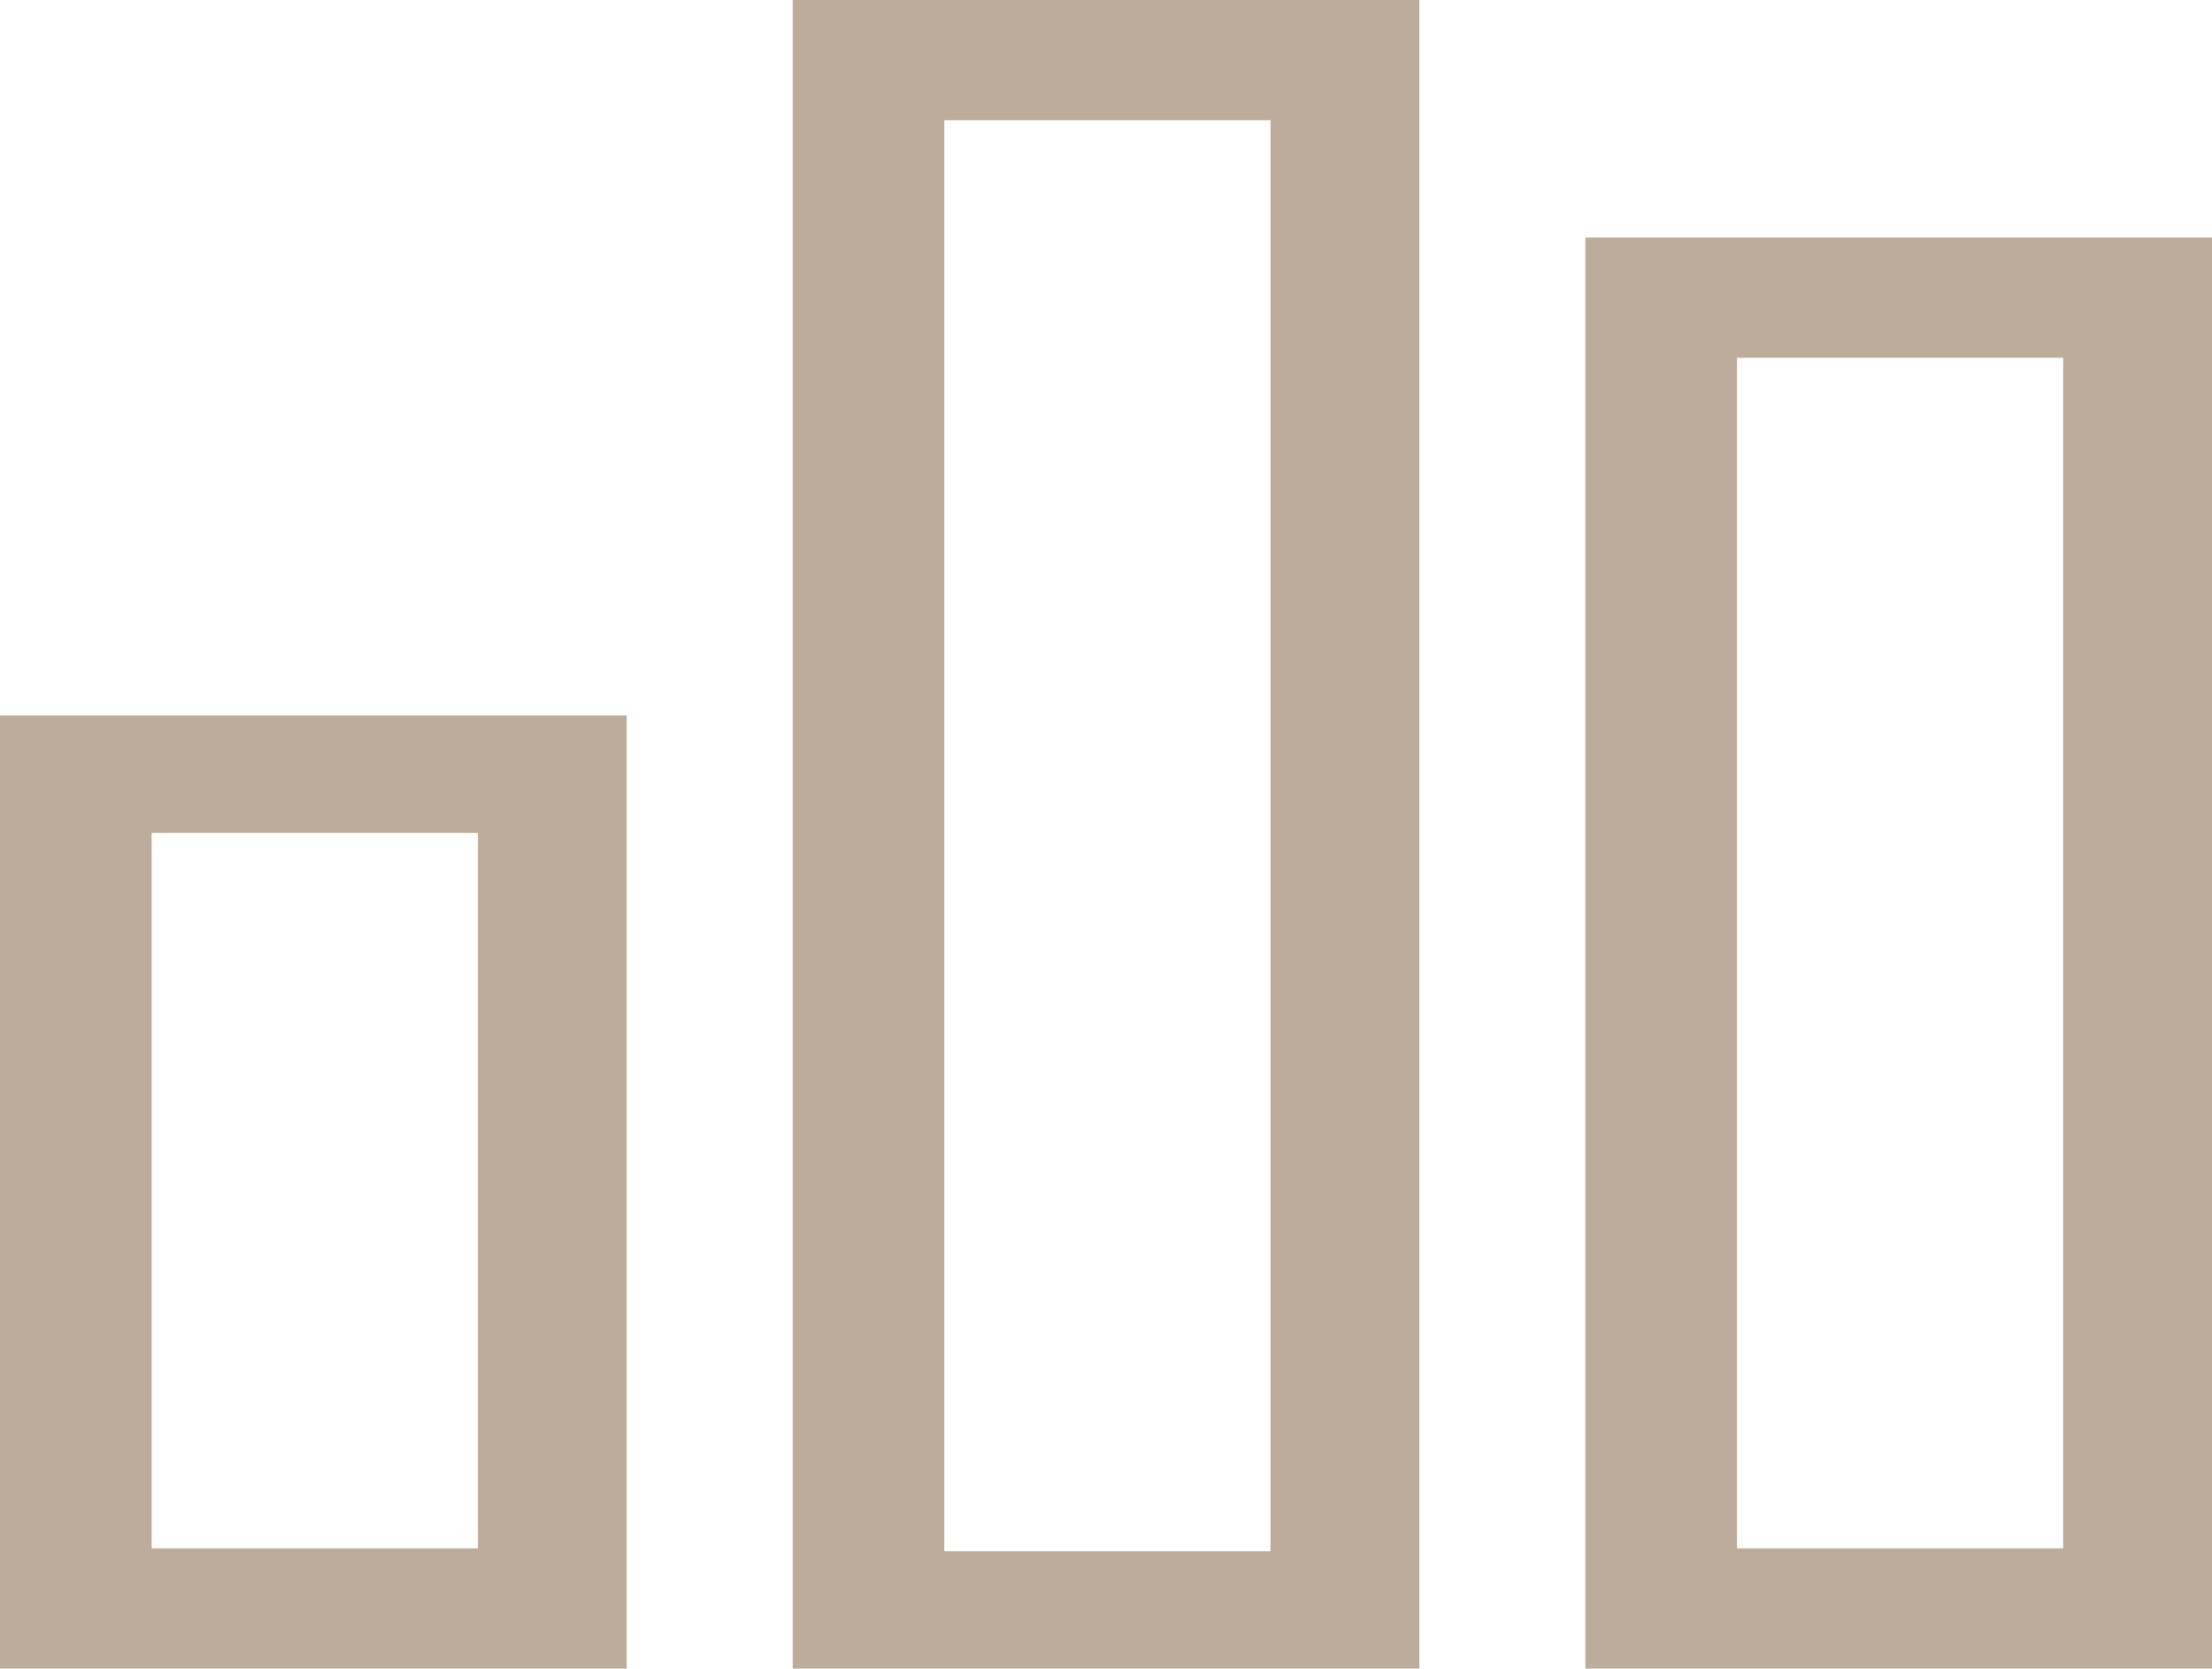
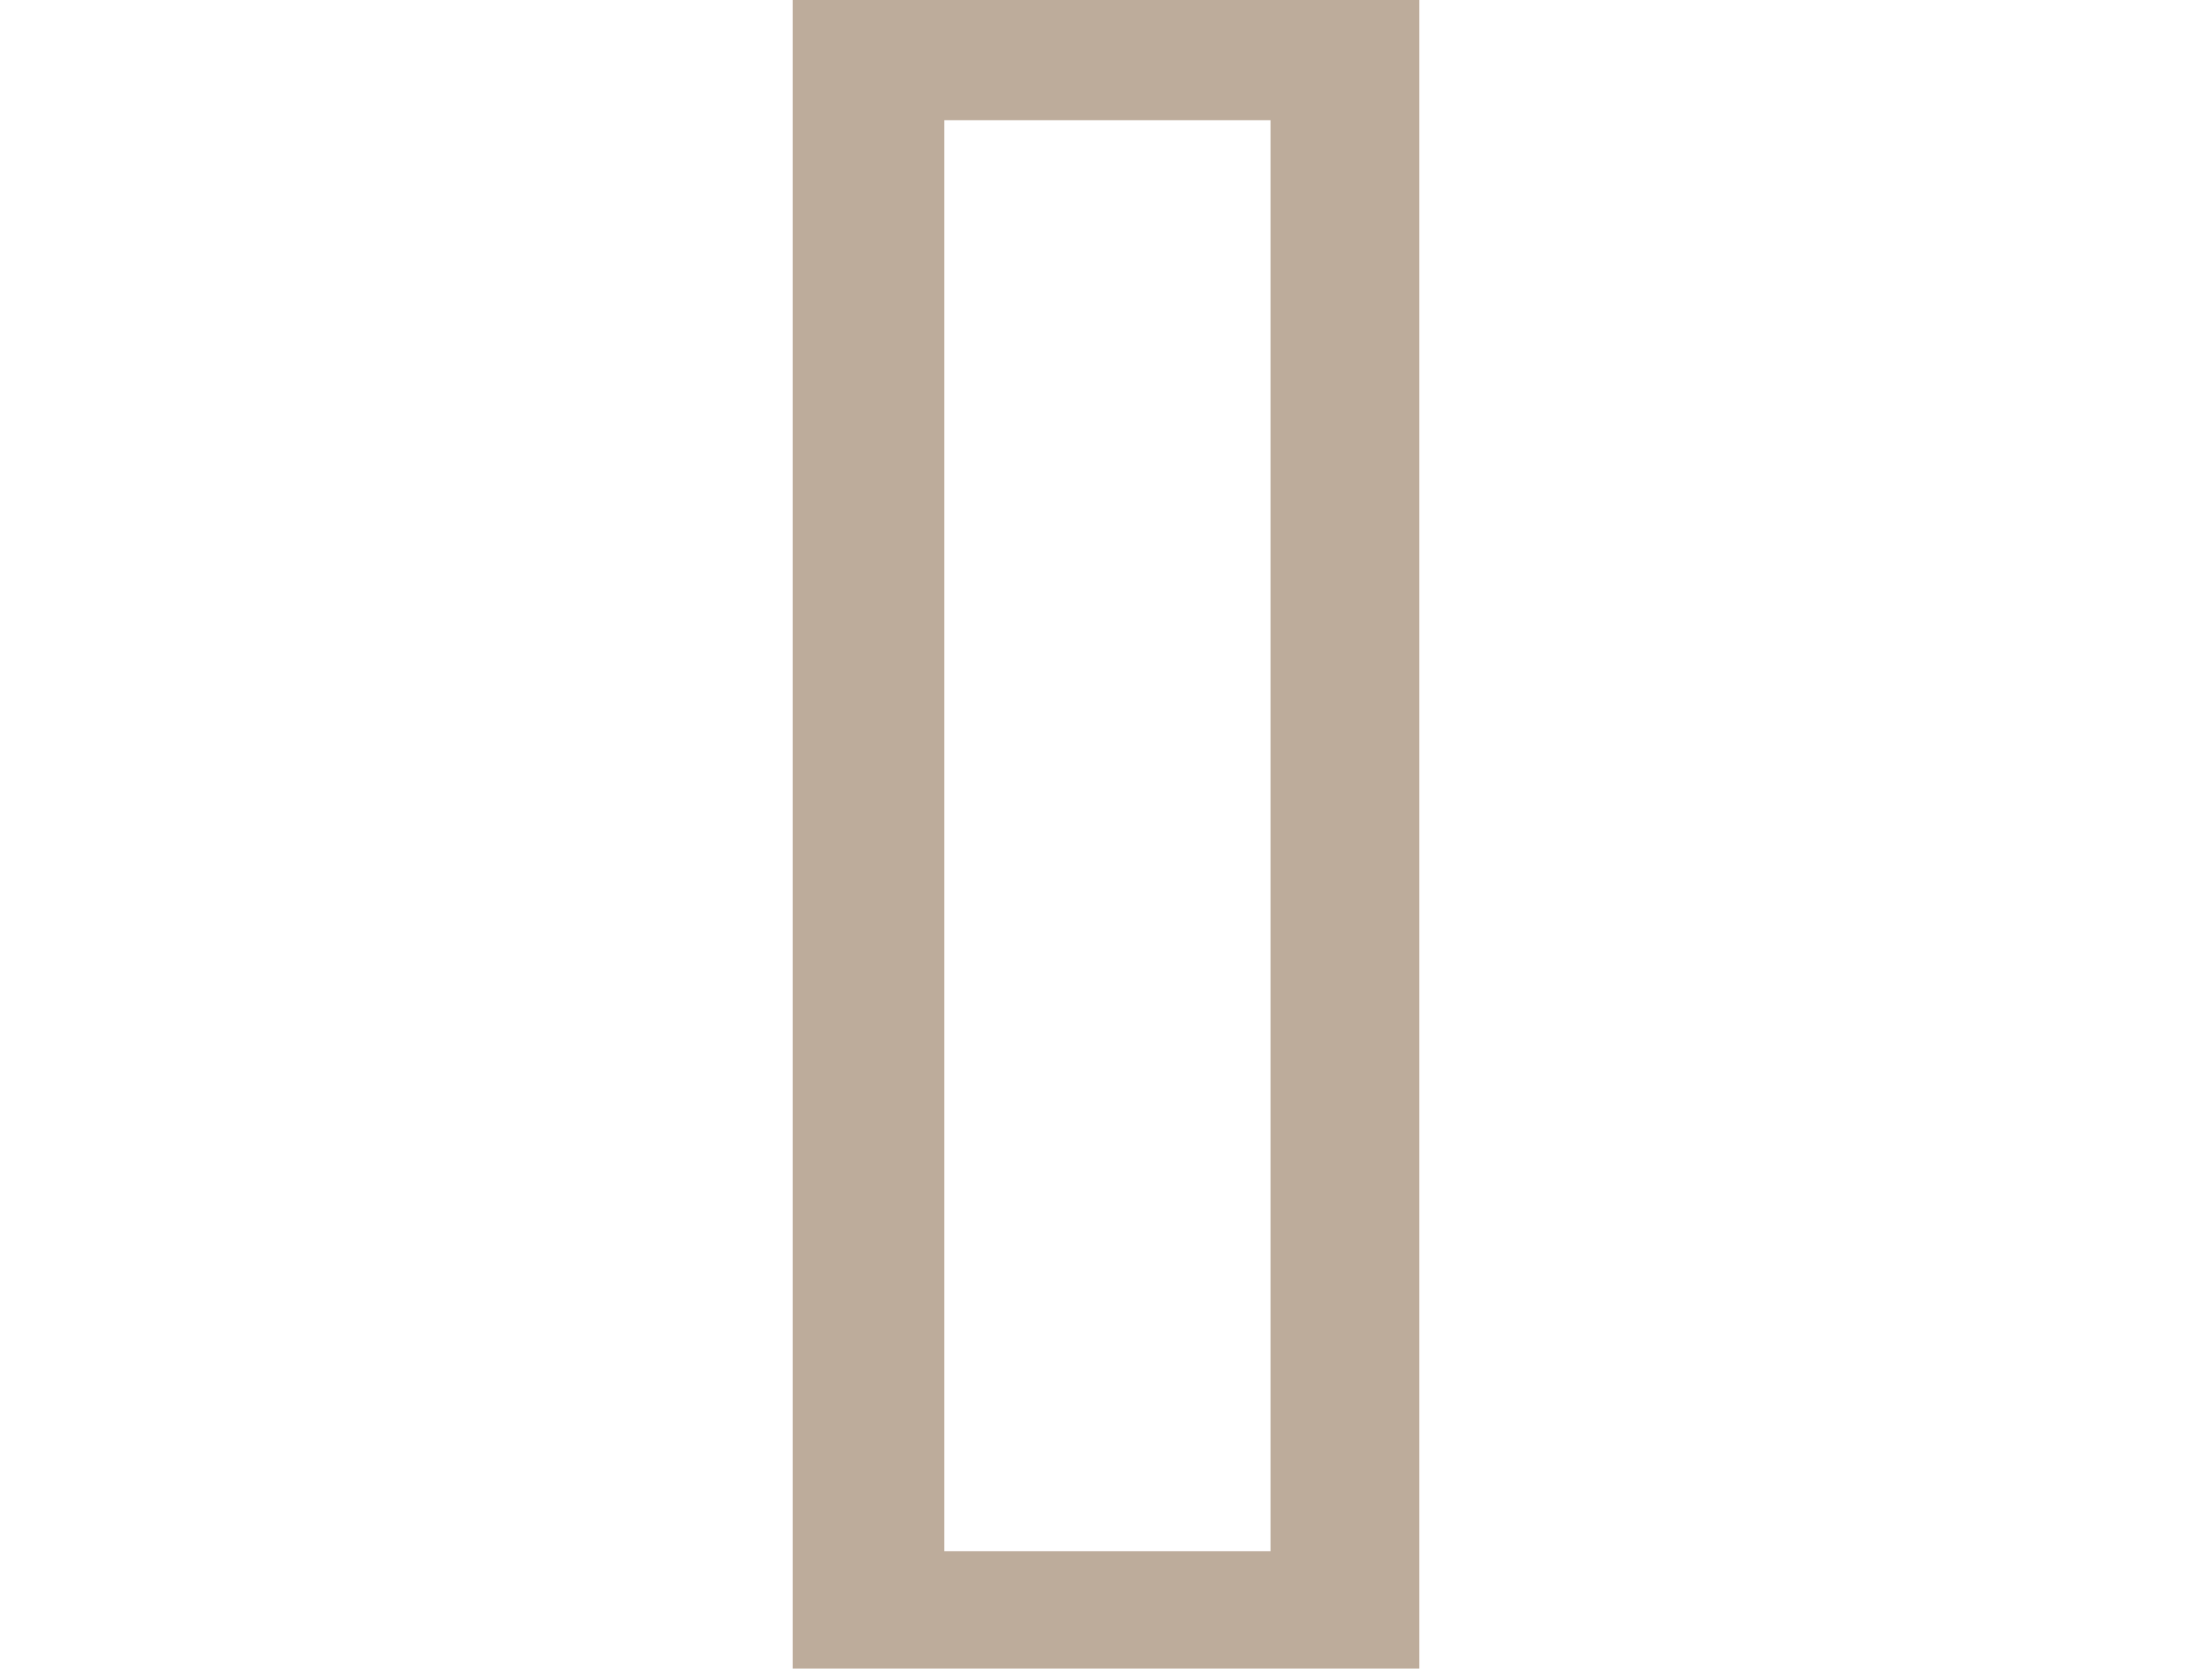
<svg xmlns="http://www.w3.org/2000/svg" id="Layer_1" x="0px" y="0px" viewBox="0 0 77.3 58.3" style="enable-background:new 0 0 77.3 58.3;" xml:space="preserve">
  <style type="text/css">	.st0{fill:#BDAC9B;}</style>
  <g>
    <g>
      <path class="st0" d="M49.6,0v58.3H27.7V0H49.6z M44.4,4.2H33v50h11.4V4.2z" />
-       <path class="st0" d="M77.3,8.3v50H55.4v-50H77.3z M72.1,12.5H60.7v41.6h11.4V12.5z" />
-       <path class="st0" d="M21.9,25v33.3H0V25H21.9z M16.6,29.1H5.3v25h11.4V29.1z" />
    </g>
  </g>
</svg>